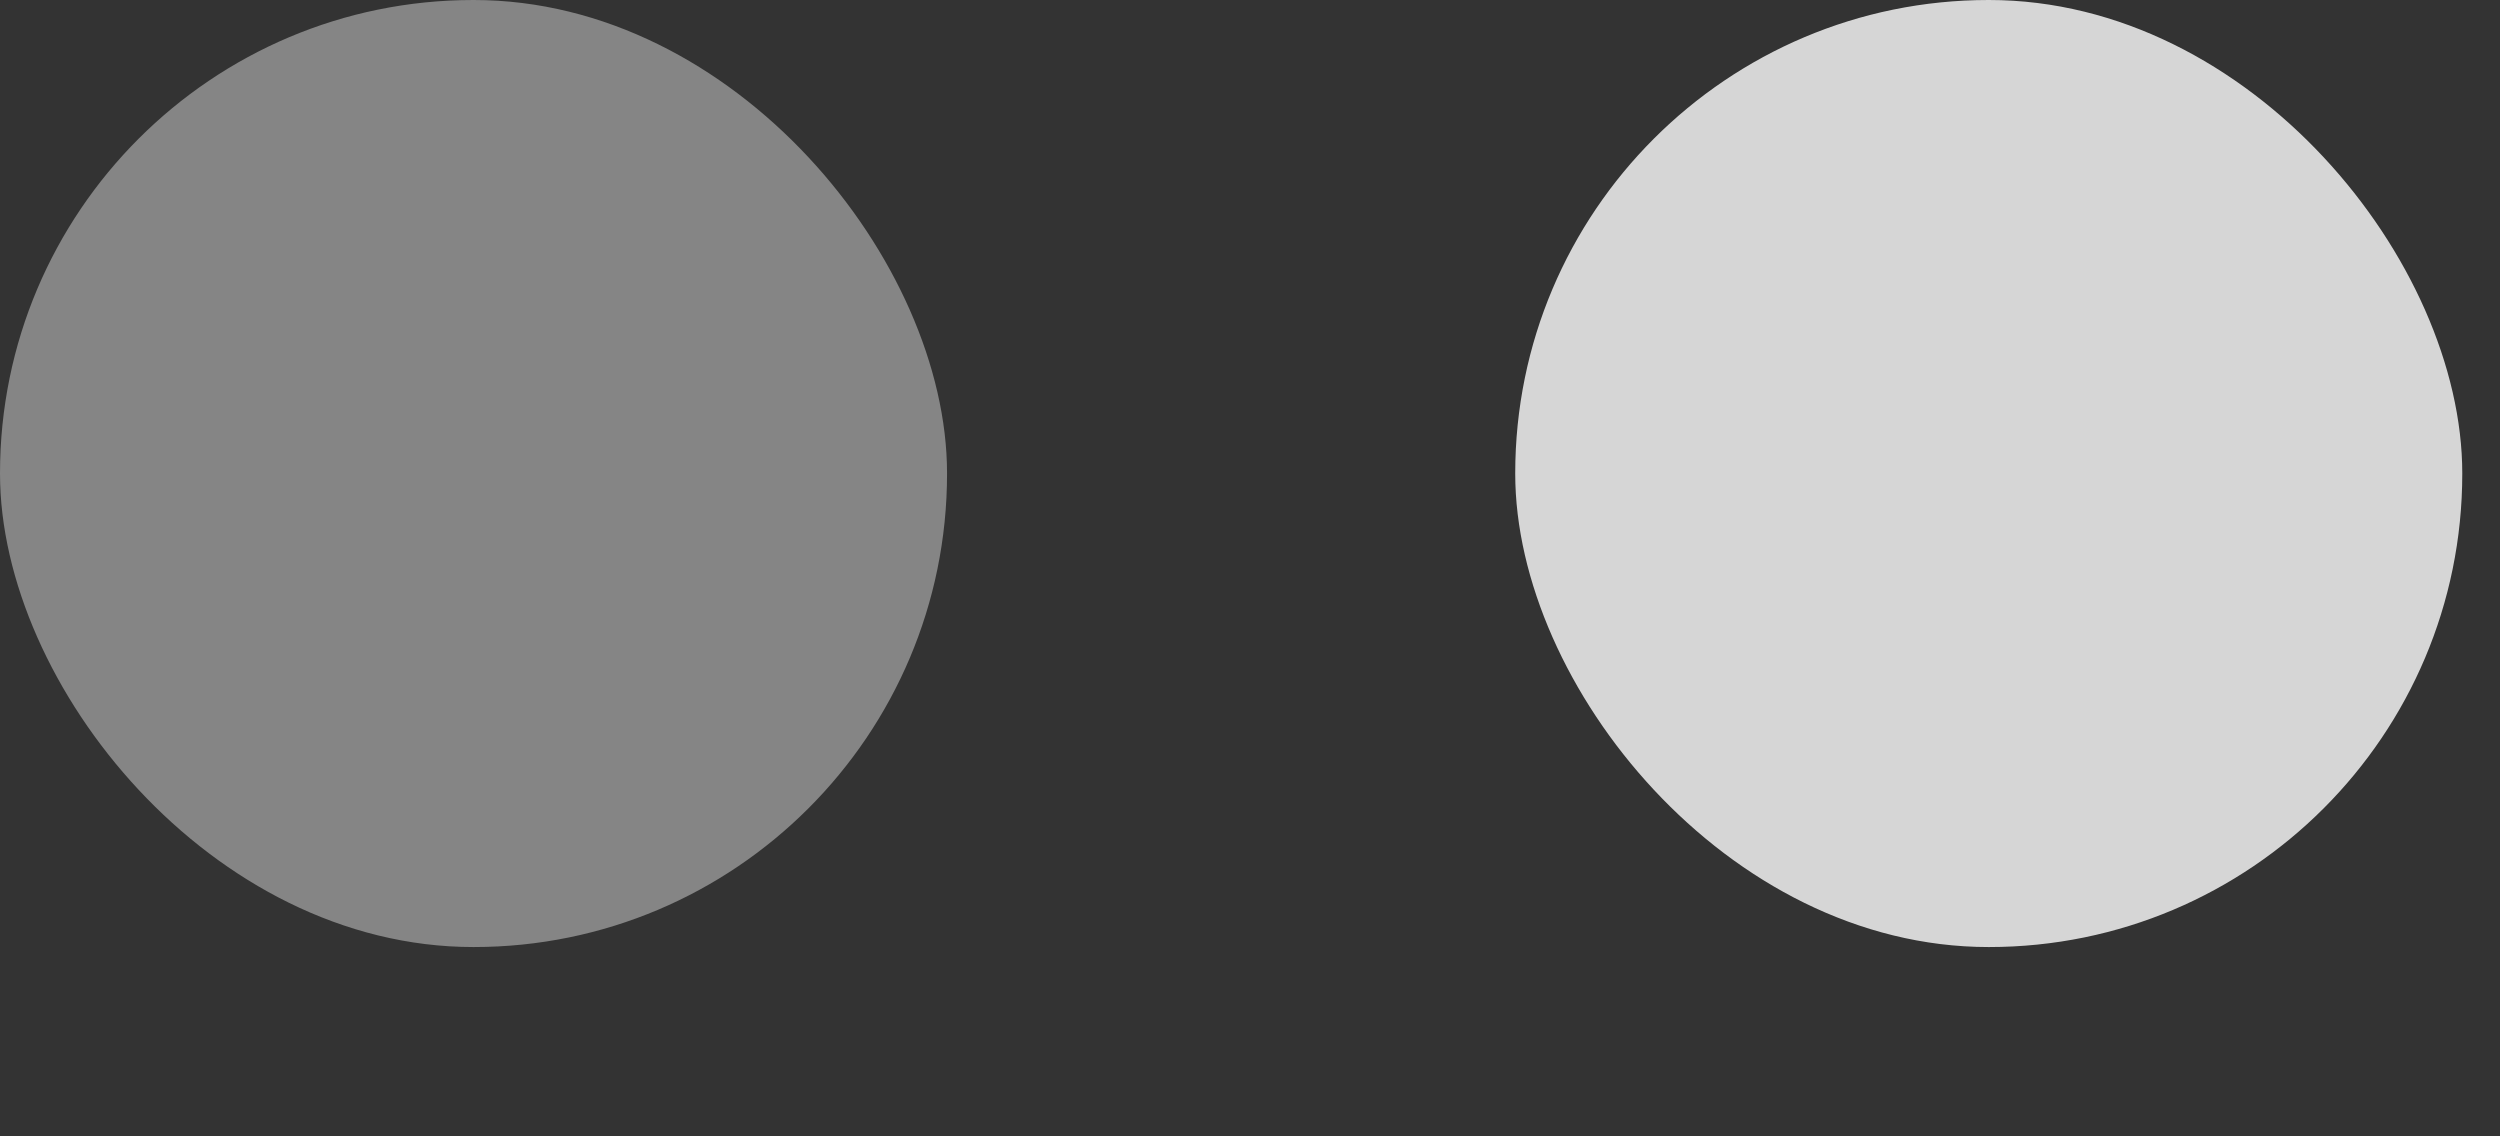
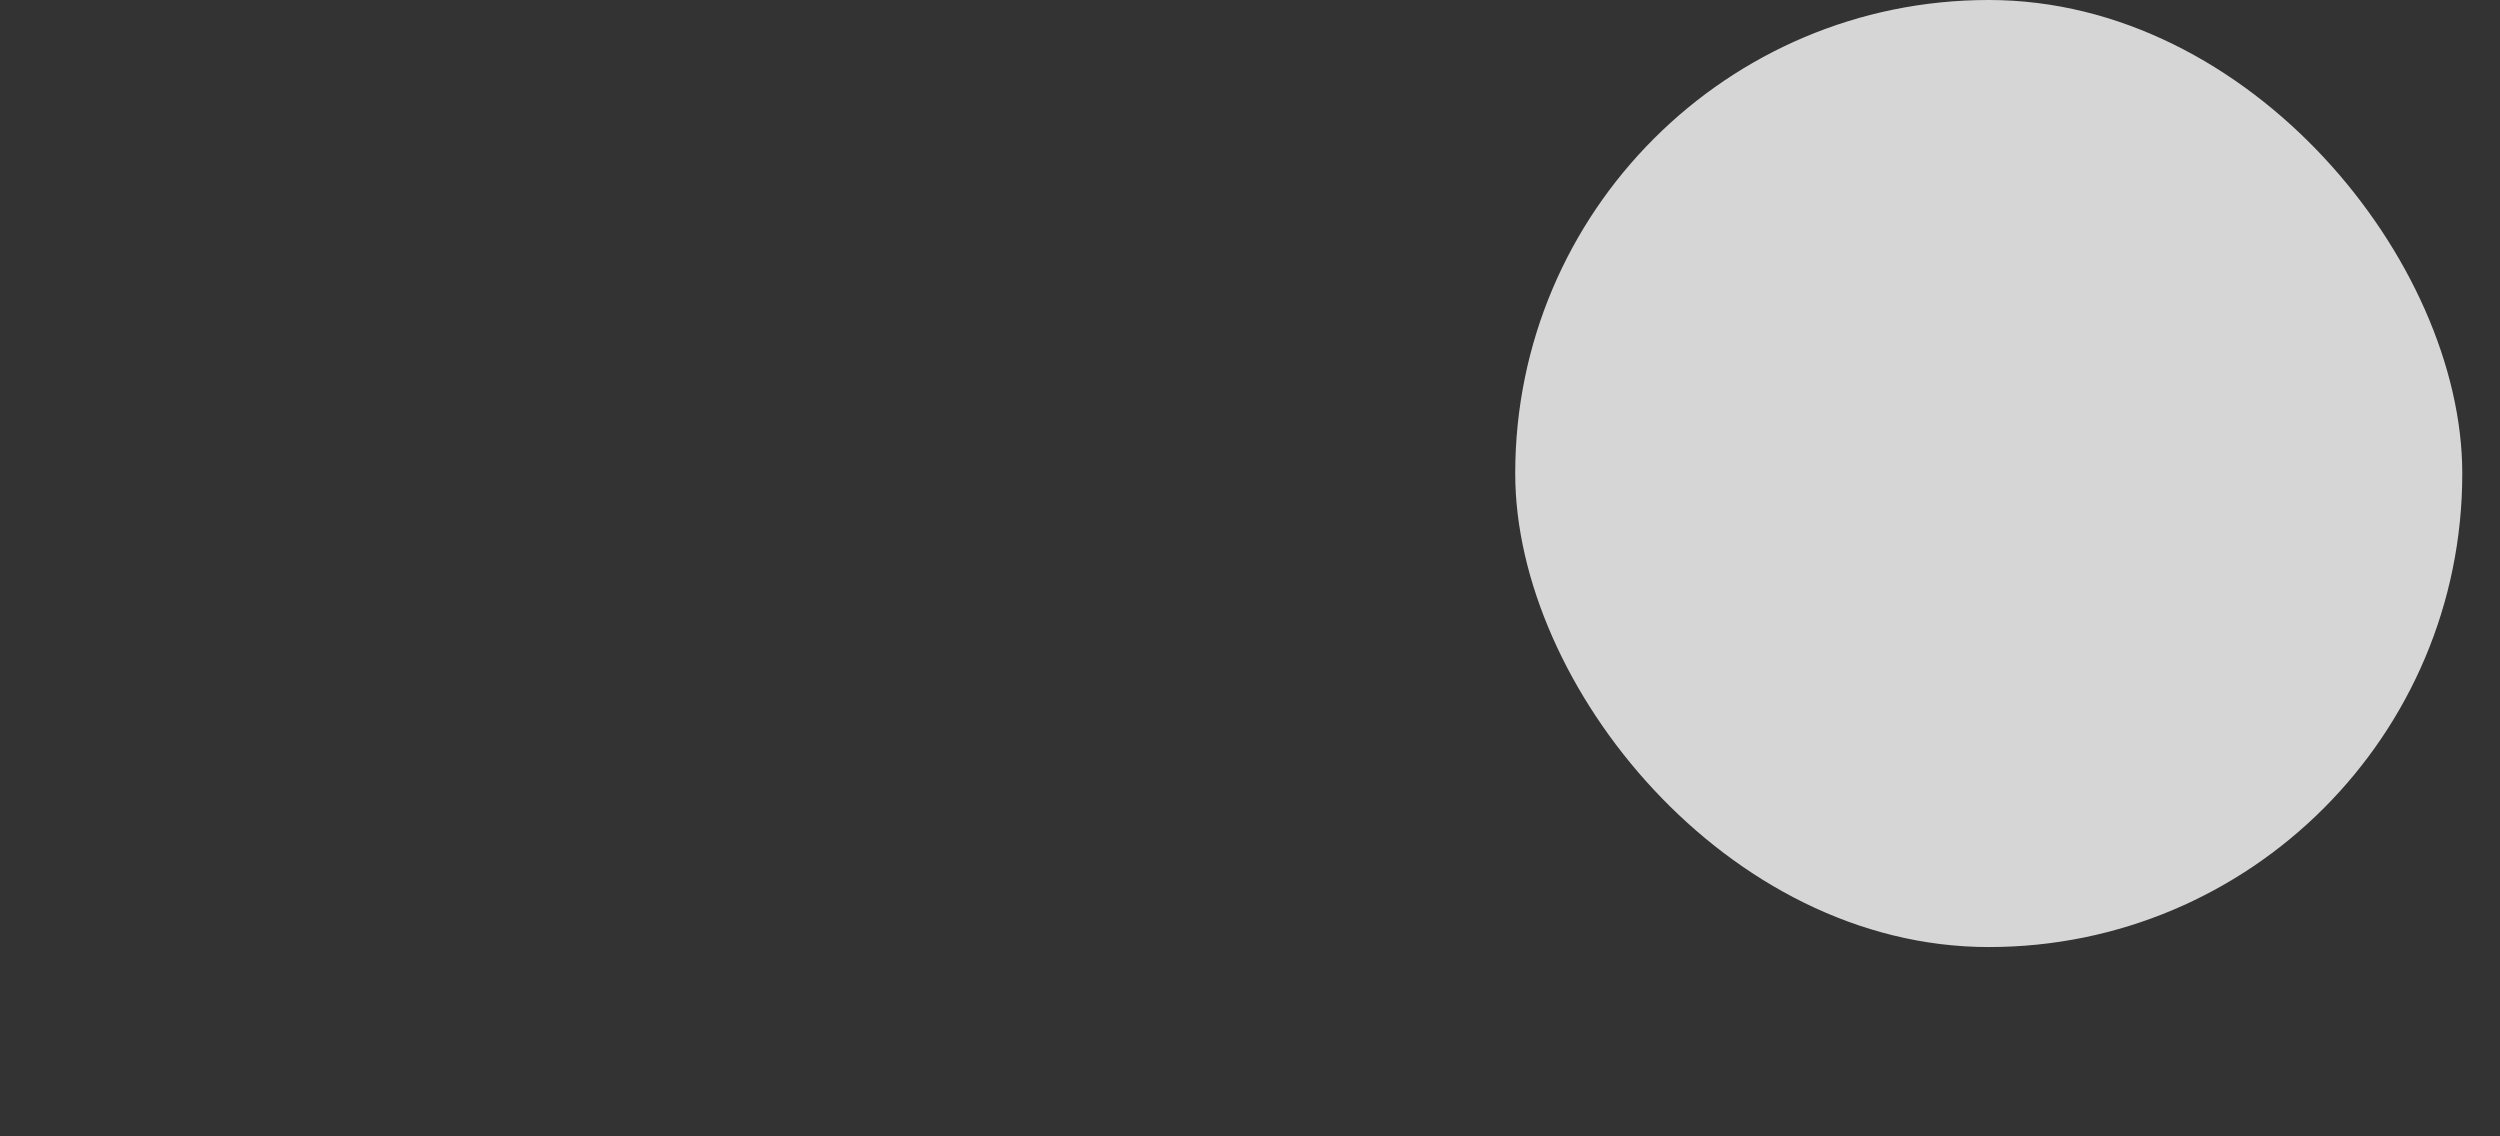
<svg xmlns="http://www.w3.org/2000/svg" width="11" height="5" viewBox="0 0 11 5" fill="none">
  <rect x="0" y="0" width="11" height="5" fill="#333333" stroke="none" />
-   <rect width="4.167" height="4.167" rx="2.083" fill="white" fill-opacity="0.4" />
  <rect x="6.667" width="4.167" height="4.167" rx="2.083" fill="white" fill-opacity="0.8" />
</svg>